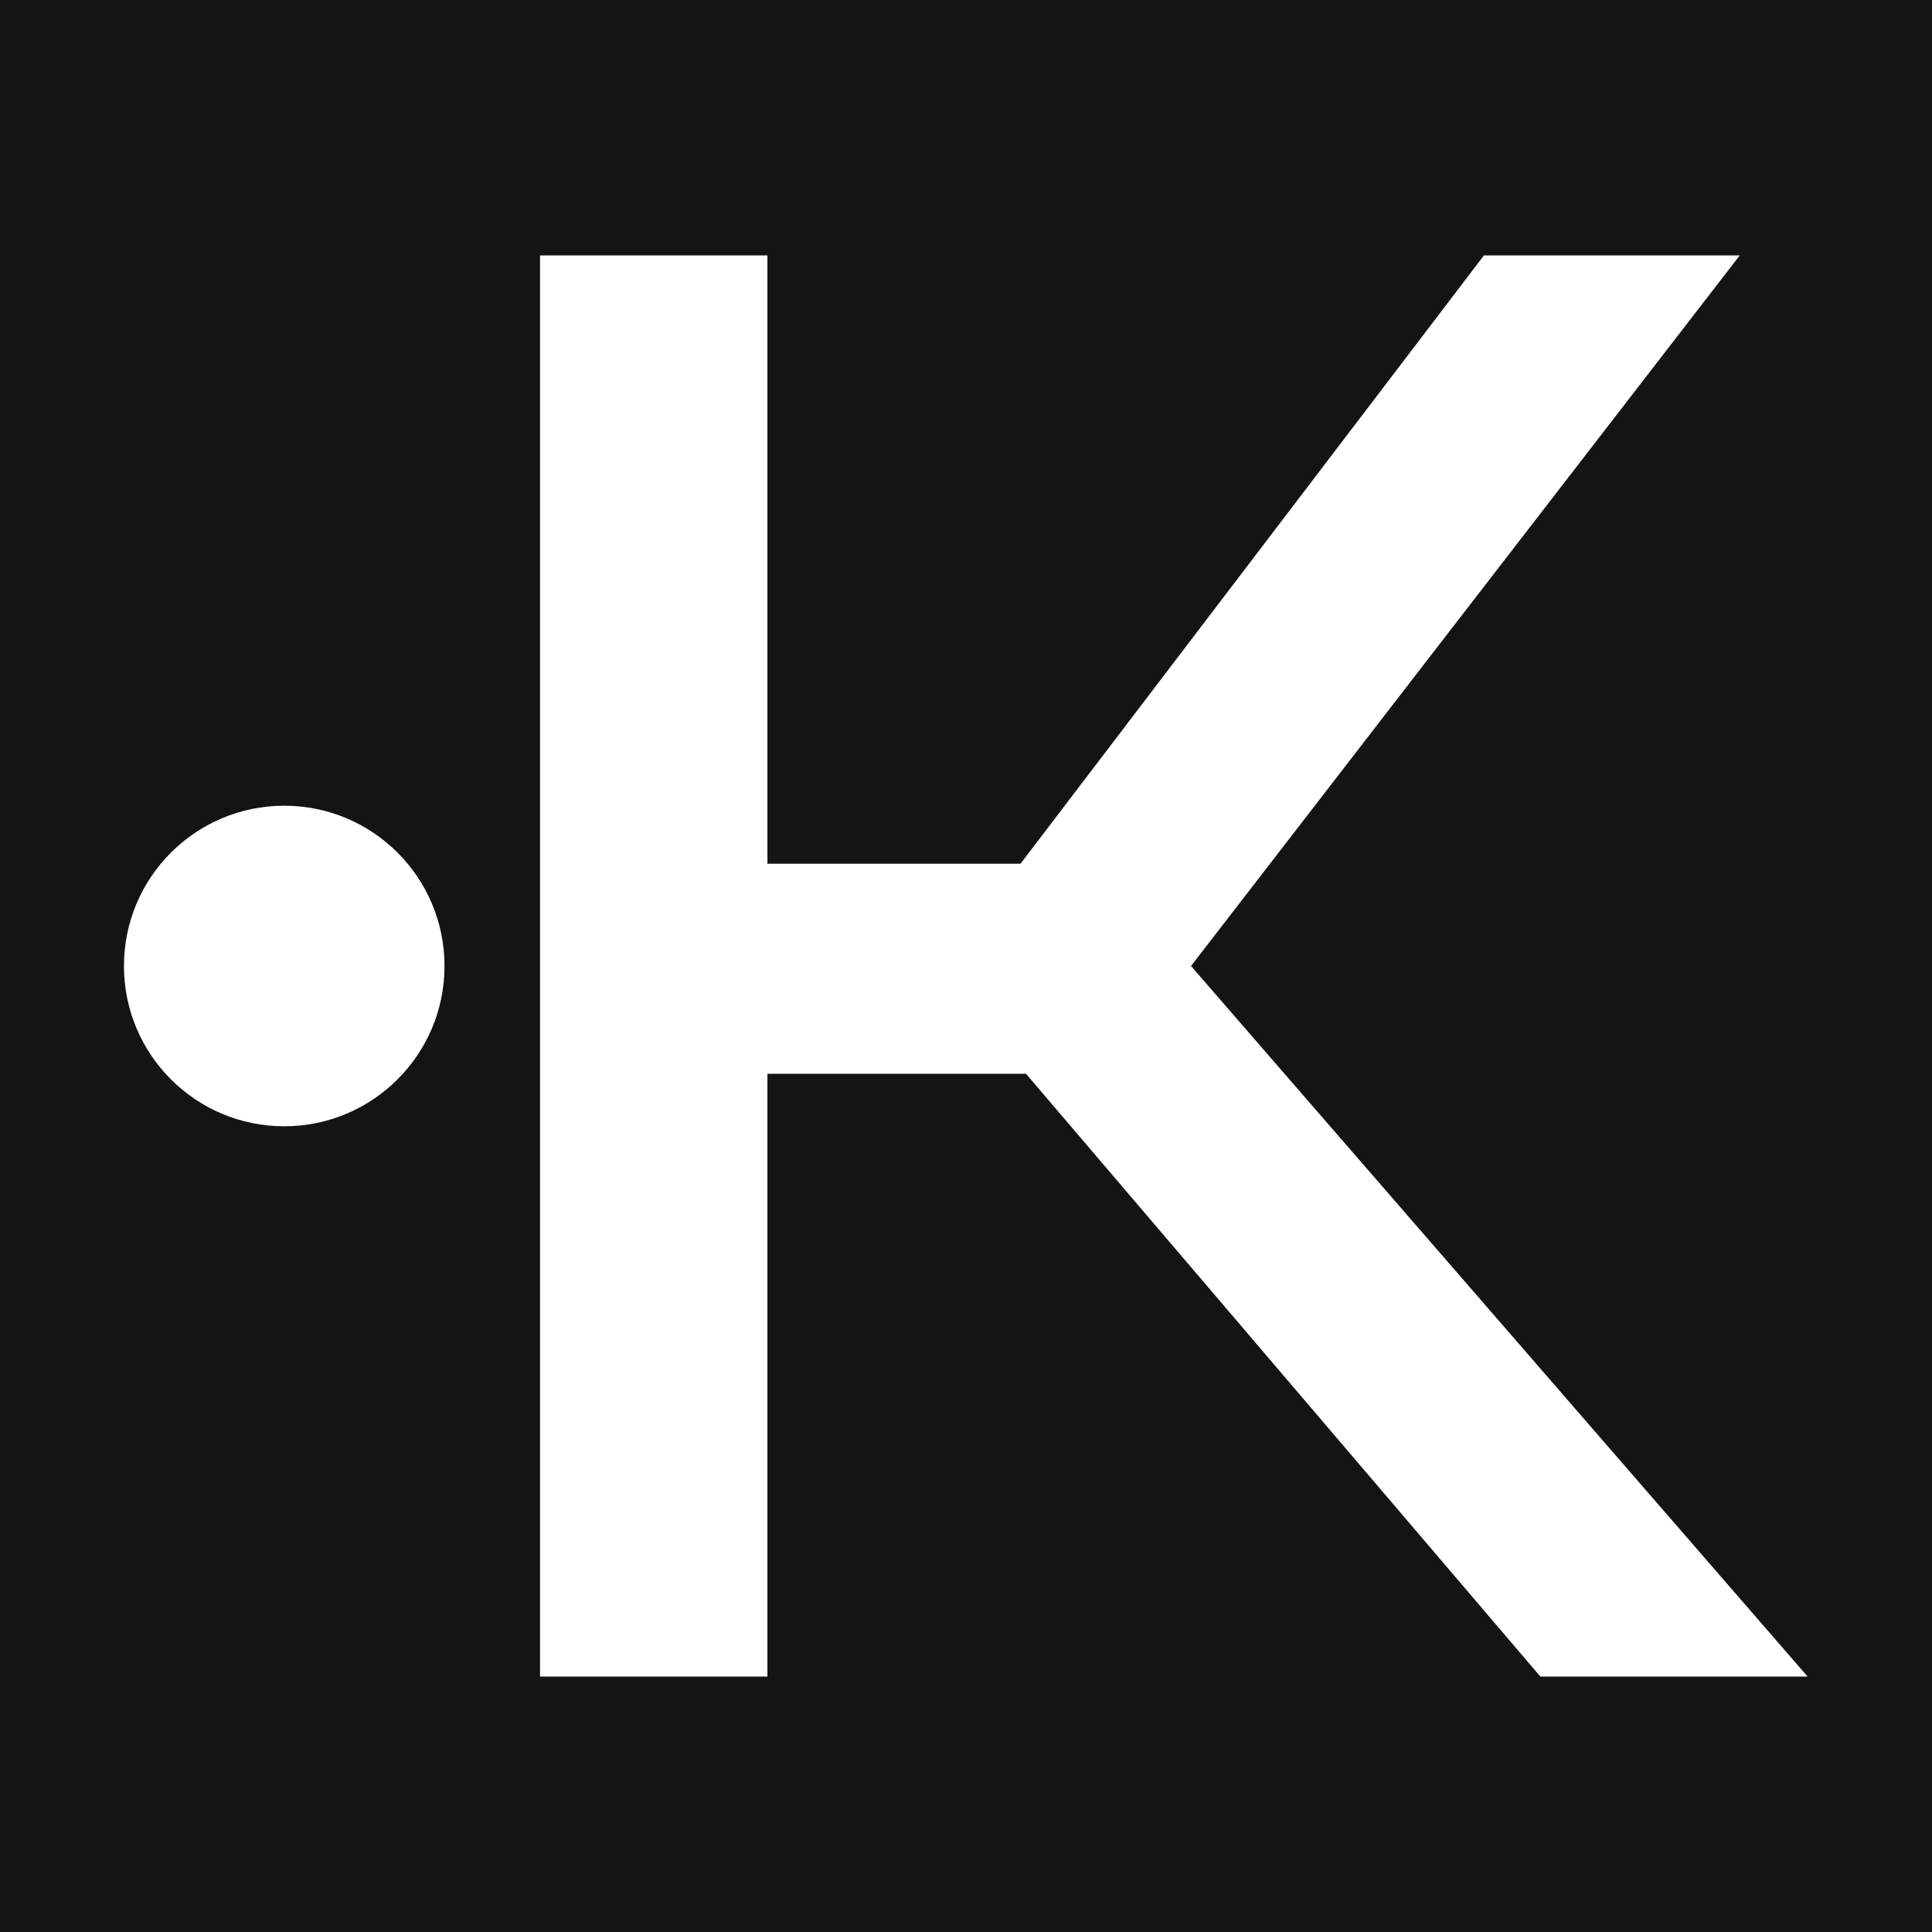
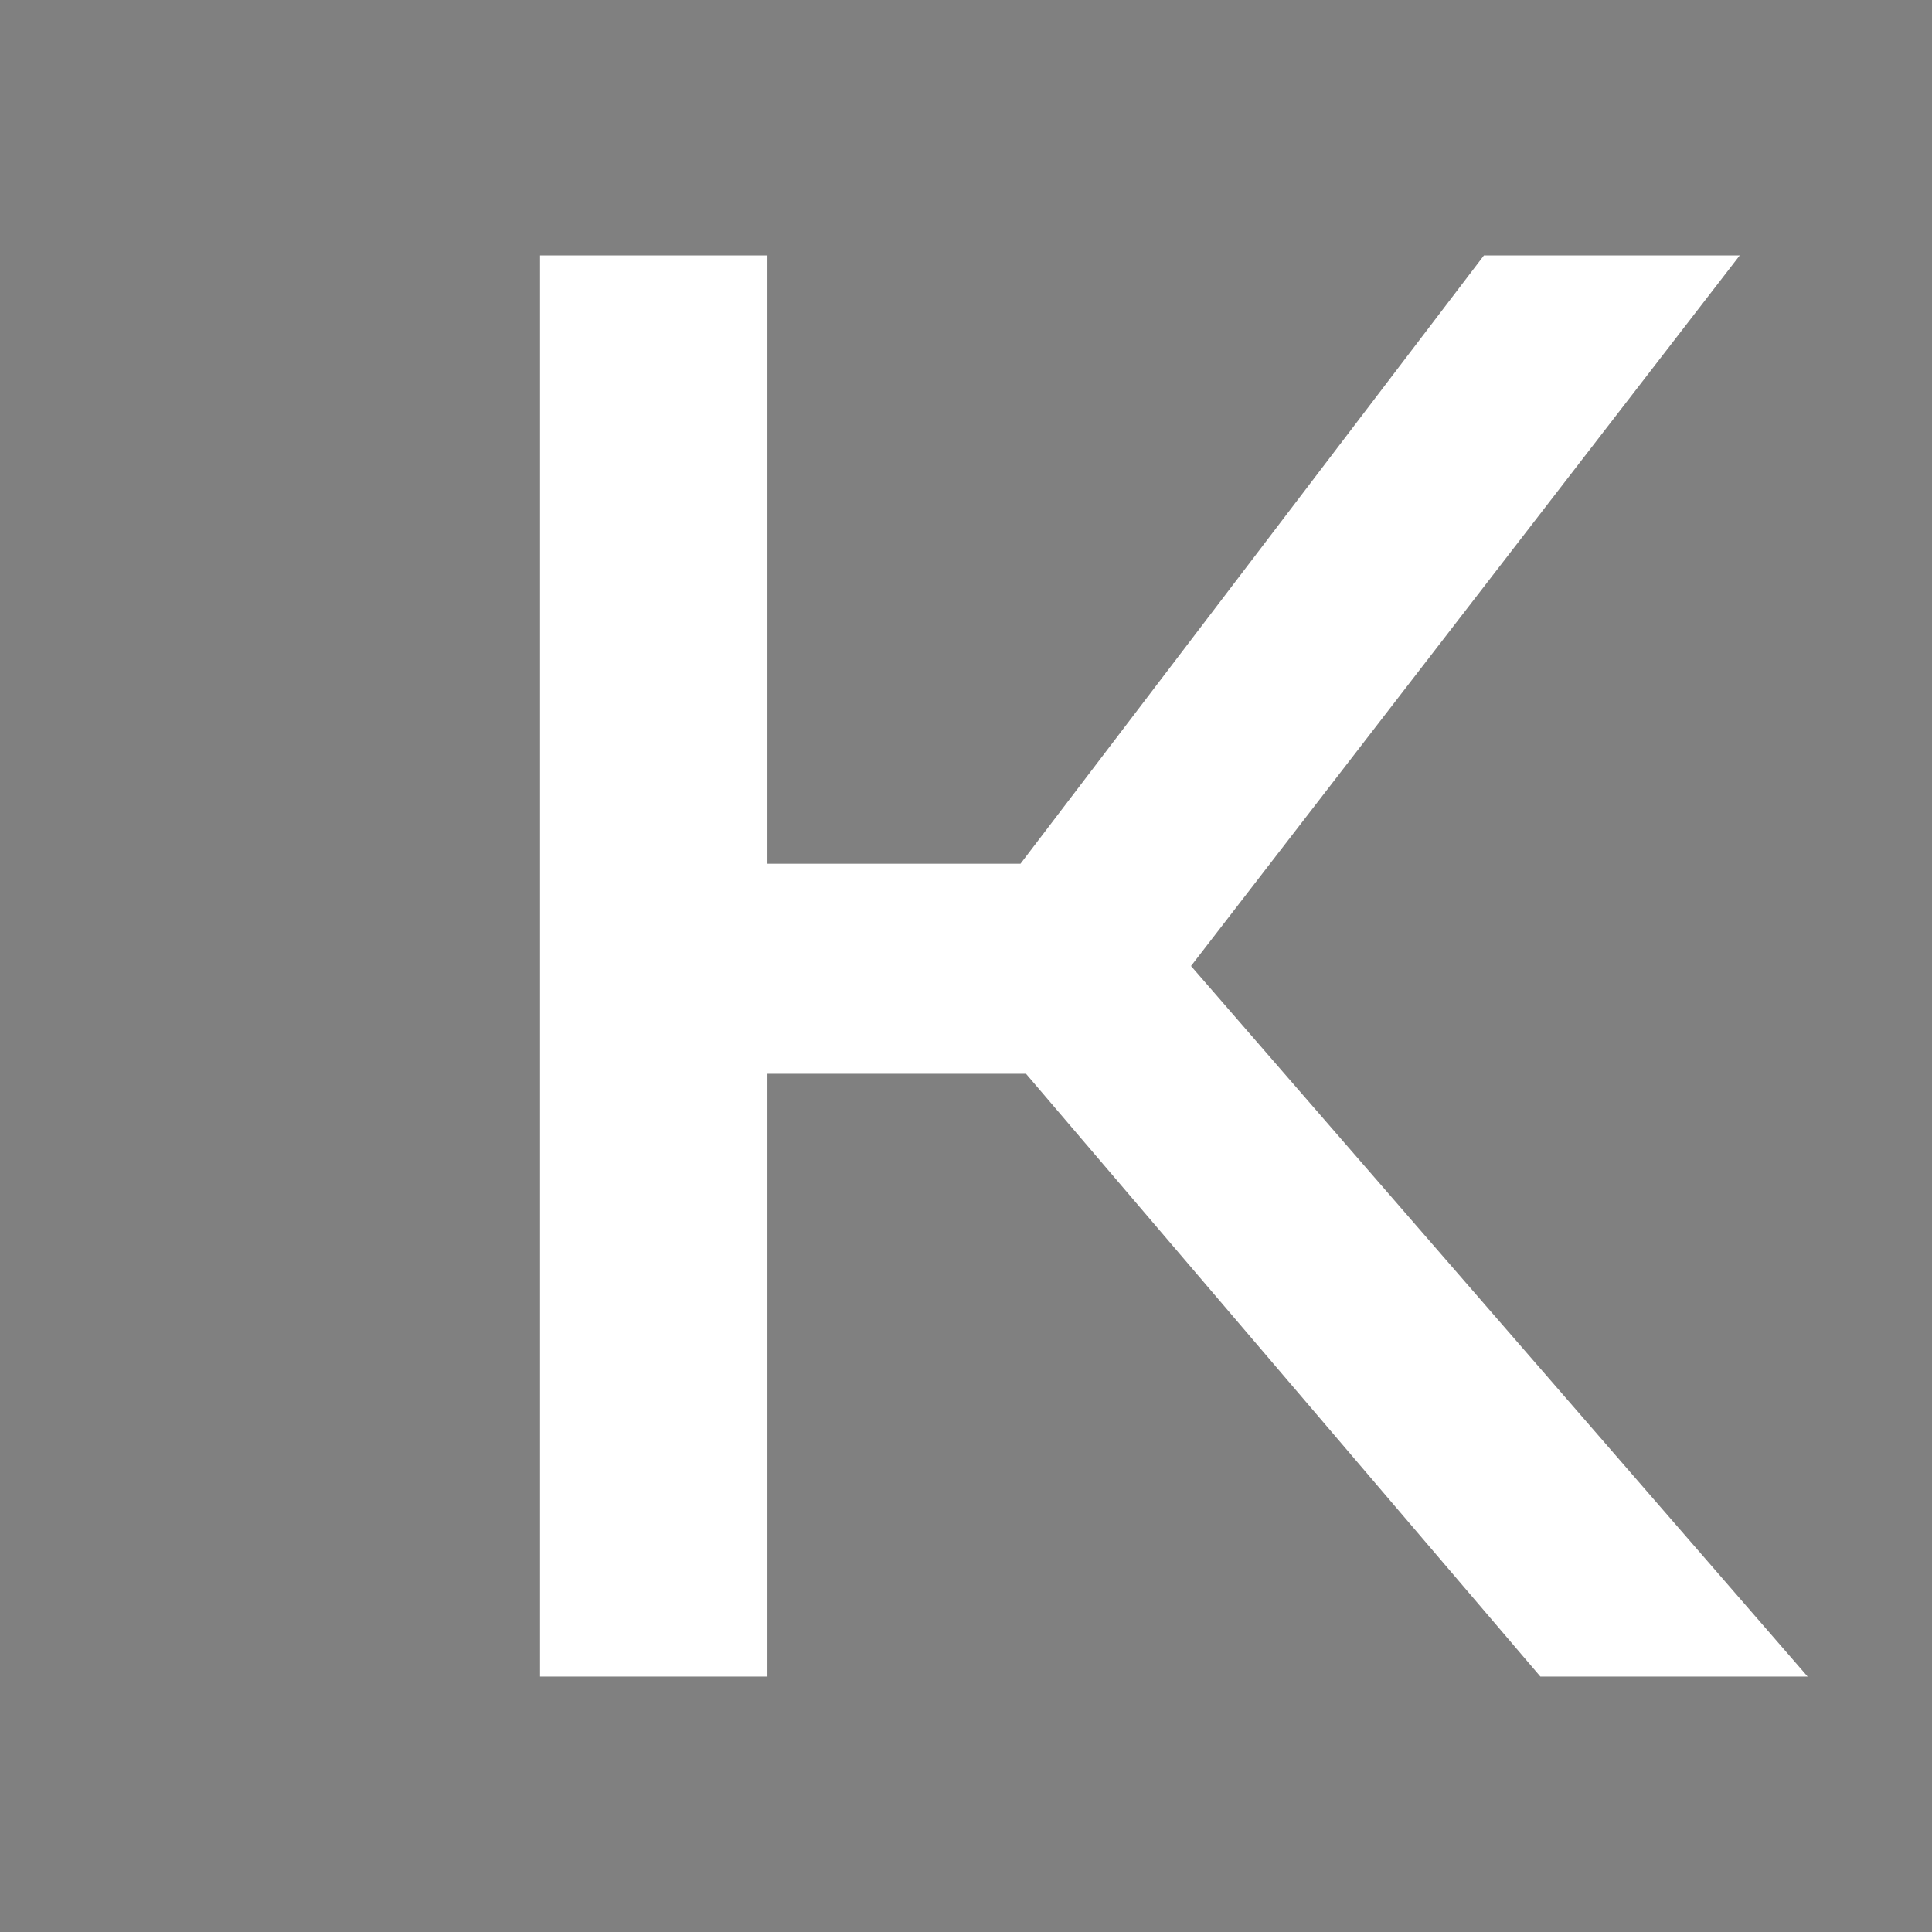
<svg xmlns="http://www.w3.org/2000/svg" id="Calque_2" data-name="Calque 2" viewBox="0 0 48.94 48.94">
  <rect x="0" y="0" width="48.94" height="48.94" fill="#808080" stroke="none" />
  <defs>
    <style>      .cls-1 {        fill: #fff;      }      .cls-2 {        fill: #141412;      }    </style>
  </defs>
  <g id="Calque_1-2" data-name="Calque 1">
    <g>
-       <rect class="cls-2" x="0" y="0" width="48.94" height="48.94" transform="translate(0 48.94) rotate(-90)" />
      <g>
        <path class="cls-1" d="m19.44,27.2h6.55l13.03,15.27h6.77l-15.62-18,13.9-18h-6.48l-11.74,15.41h-6.41V6.47h-5.76v36h5.76v-15.27Z" />
-         <circle class="cls-1" cx="7.2" cy="24.47" r="4.06" />
      </g>
    </g>
  </g>
</svg>